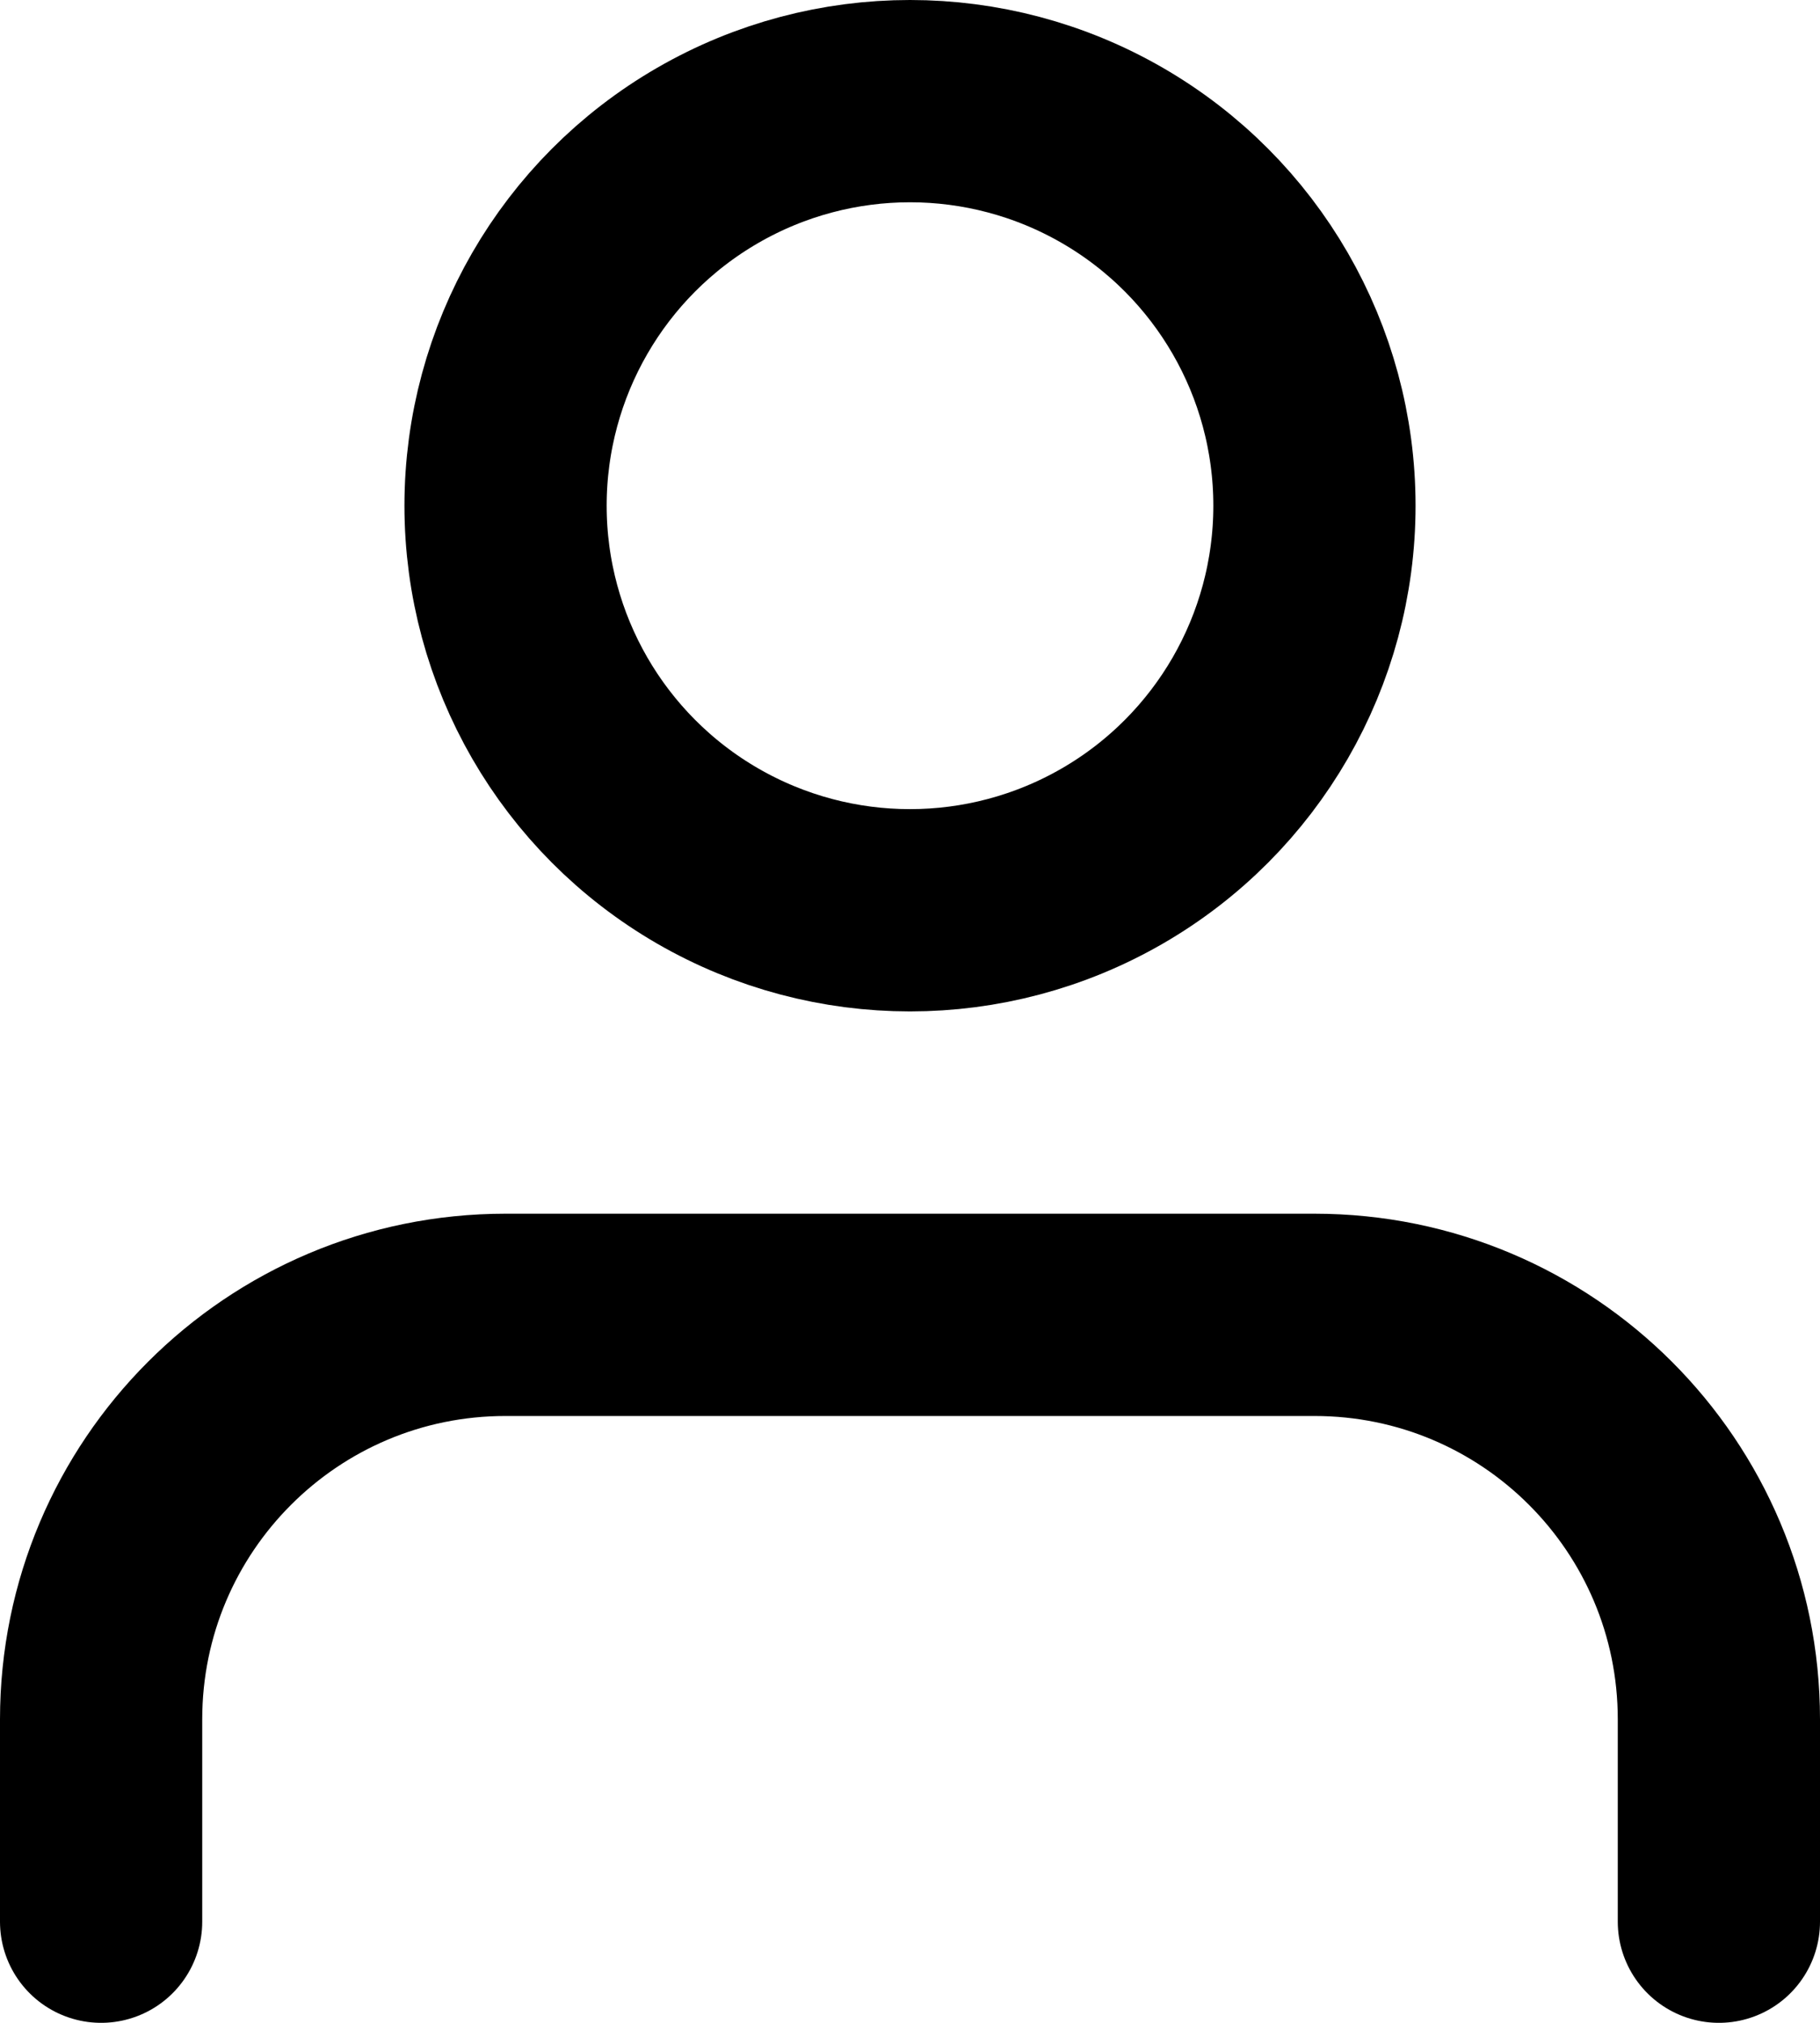
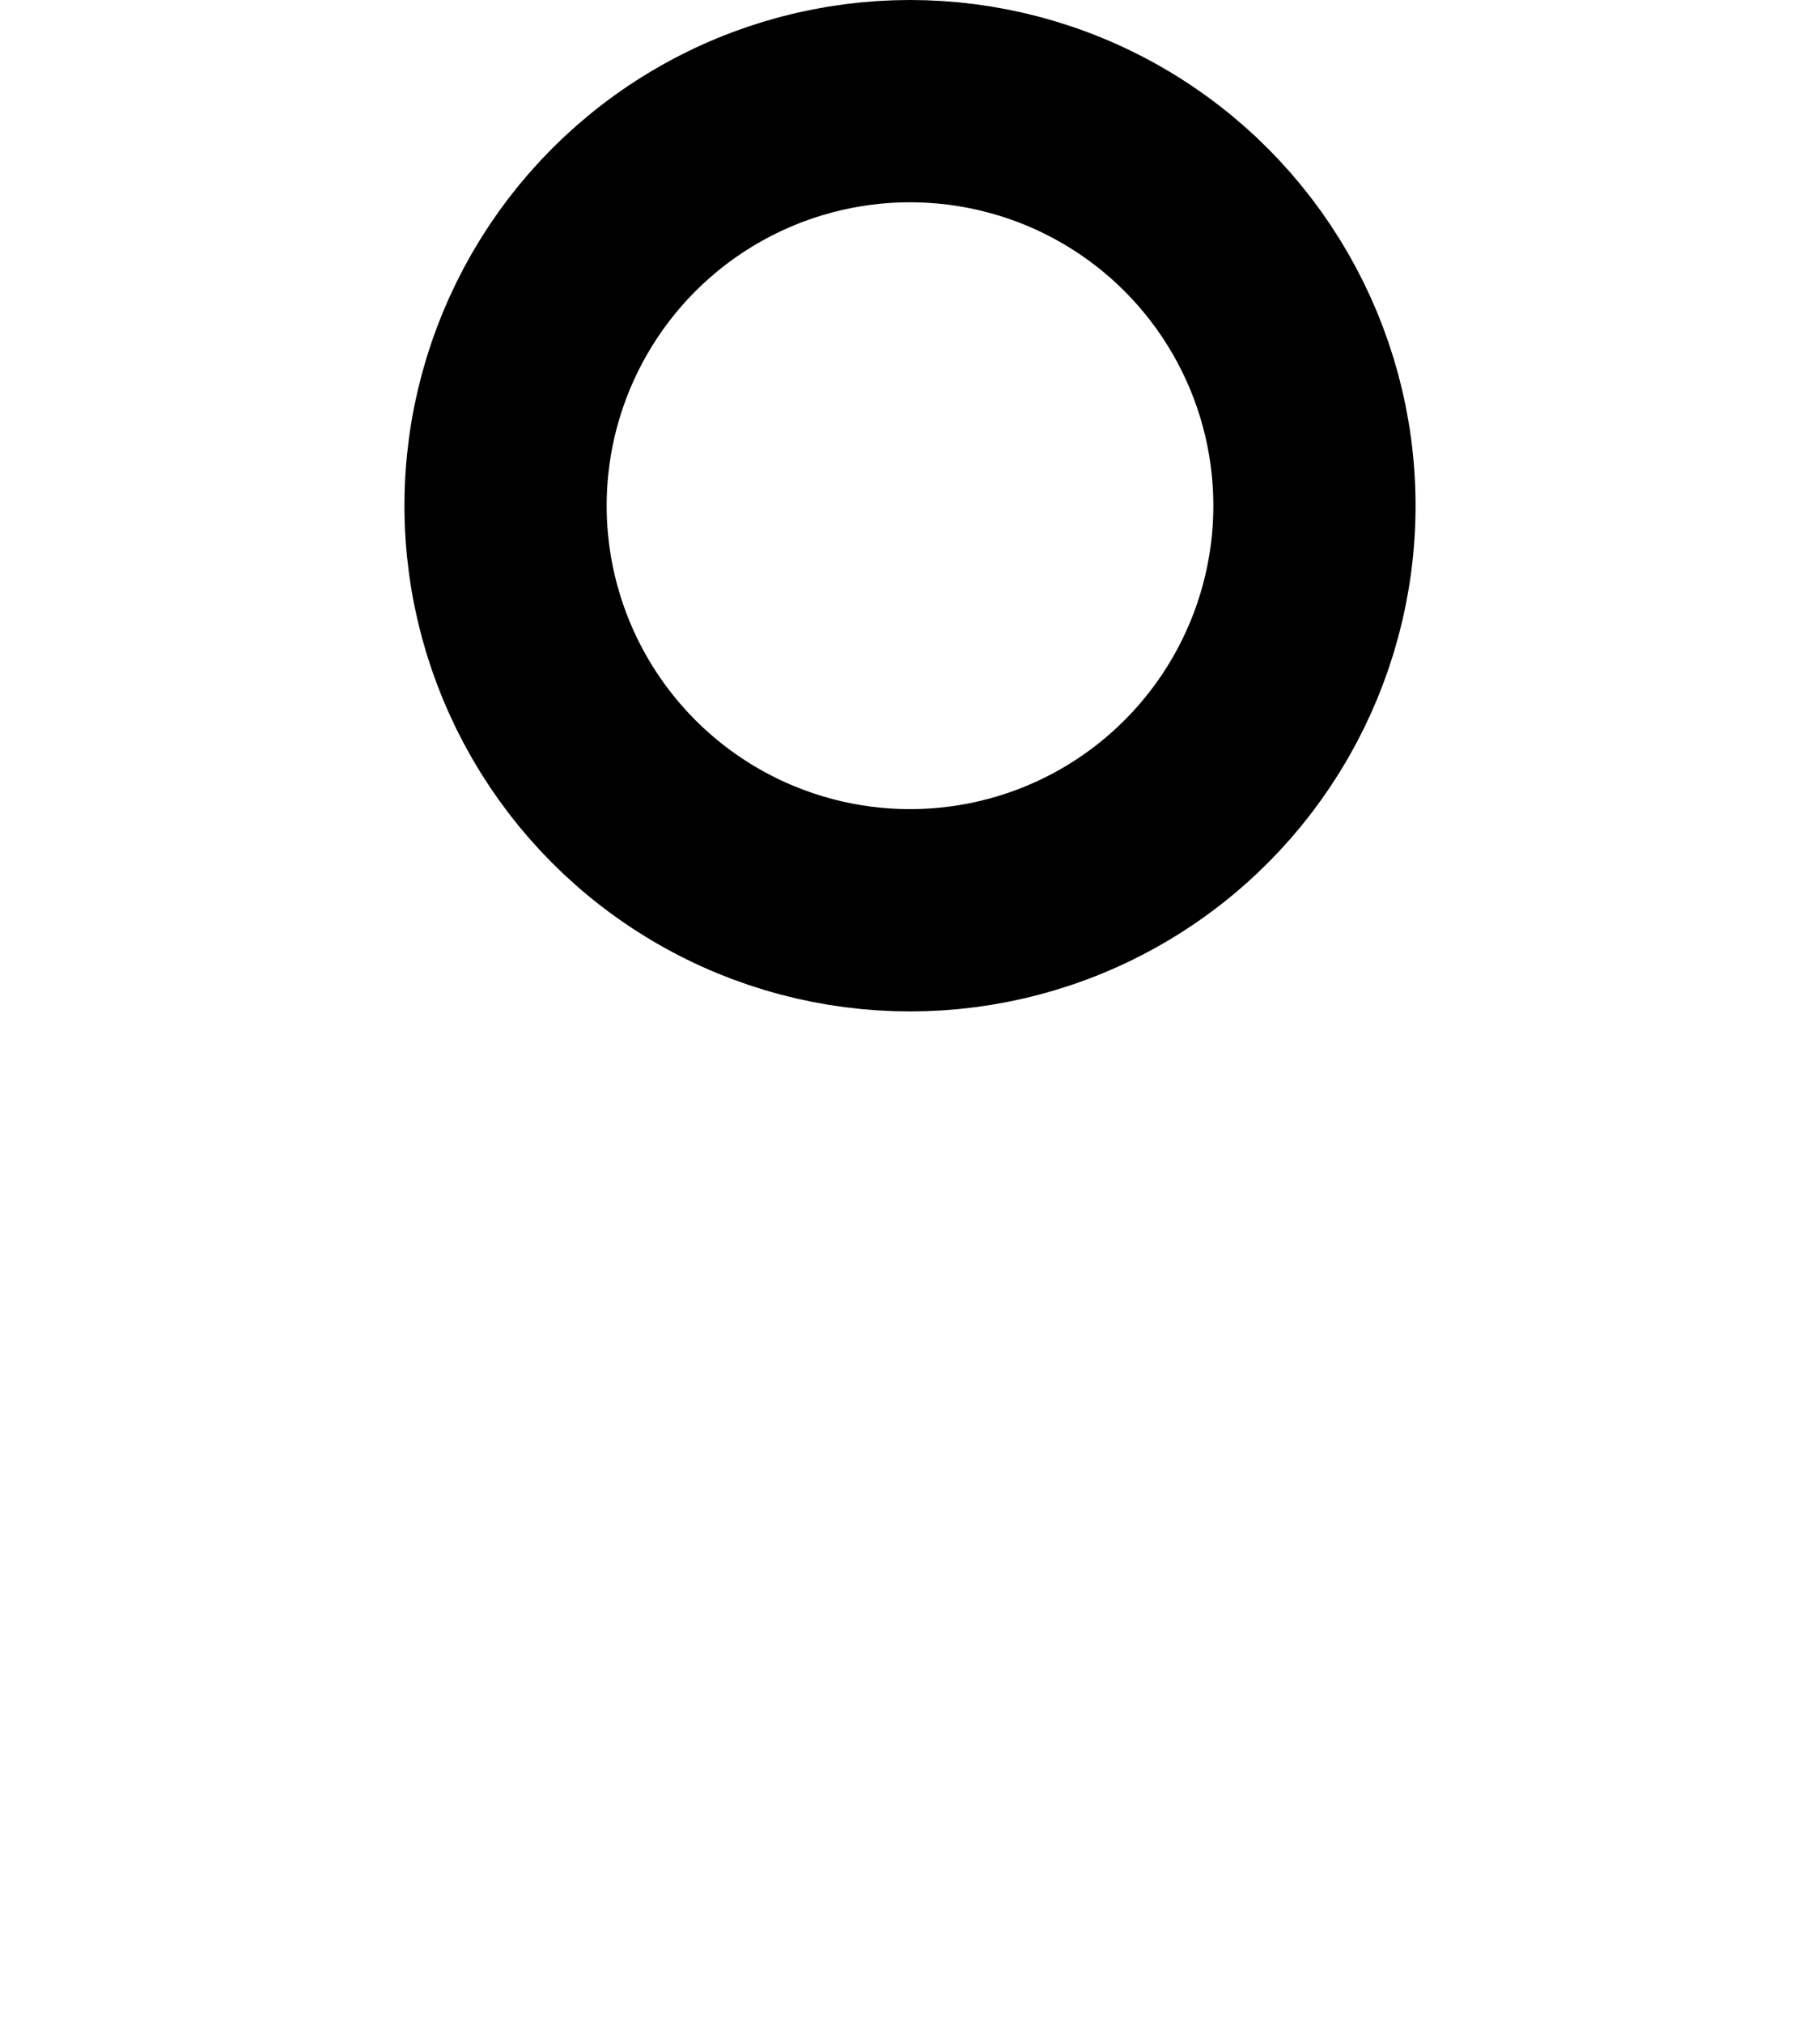
<svg xmlns="http://www.w3.org/2000/svg" width="18" height="20" viewBox="0 0 18 20">
  <g fill="none" fill-rule="evenodd" stroke="#000" stroke-linecap="round" stroke-linejoin="round" stroke-width="2" transform="translate(1 1)">
-     <path d="M16 18v-2c0-2.21-1.79-4-4-4H4c-2.21 0-4 1.79-4 4v2" />
    <circle cx="8" cy="4" r="4" />
  </g>
</svg>